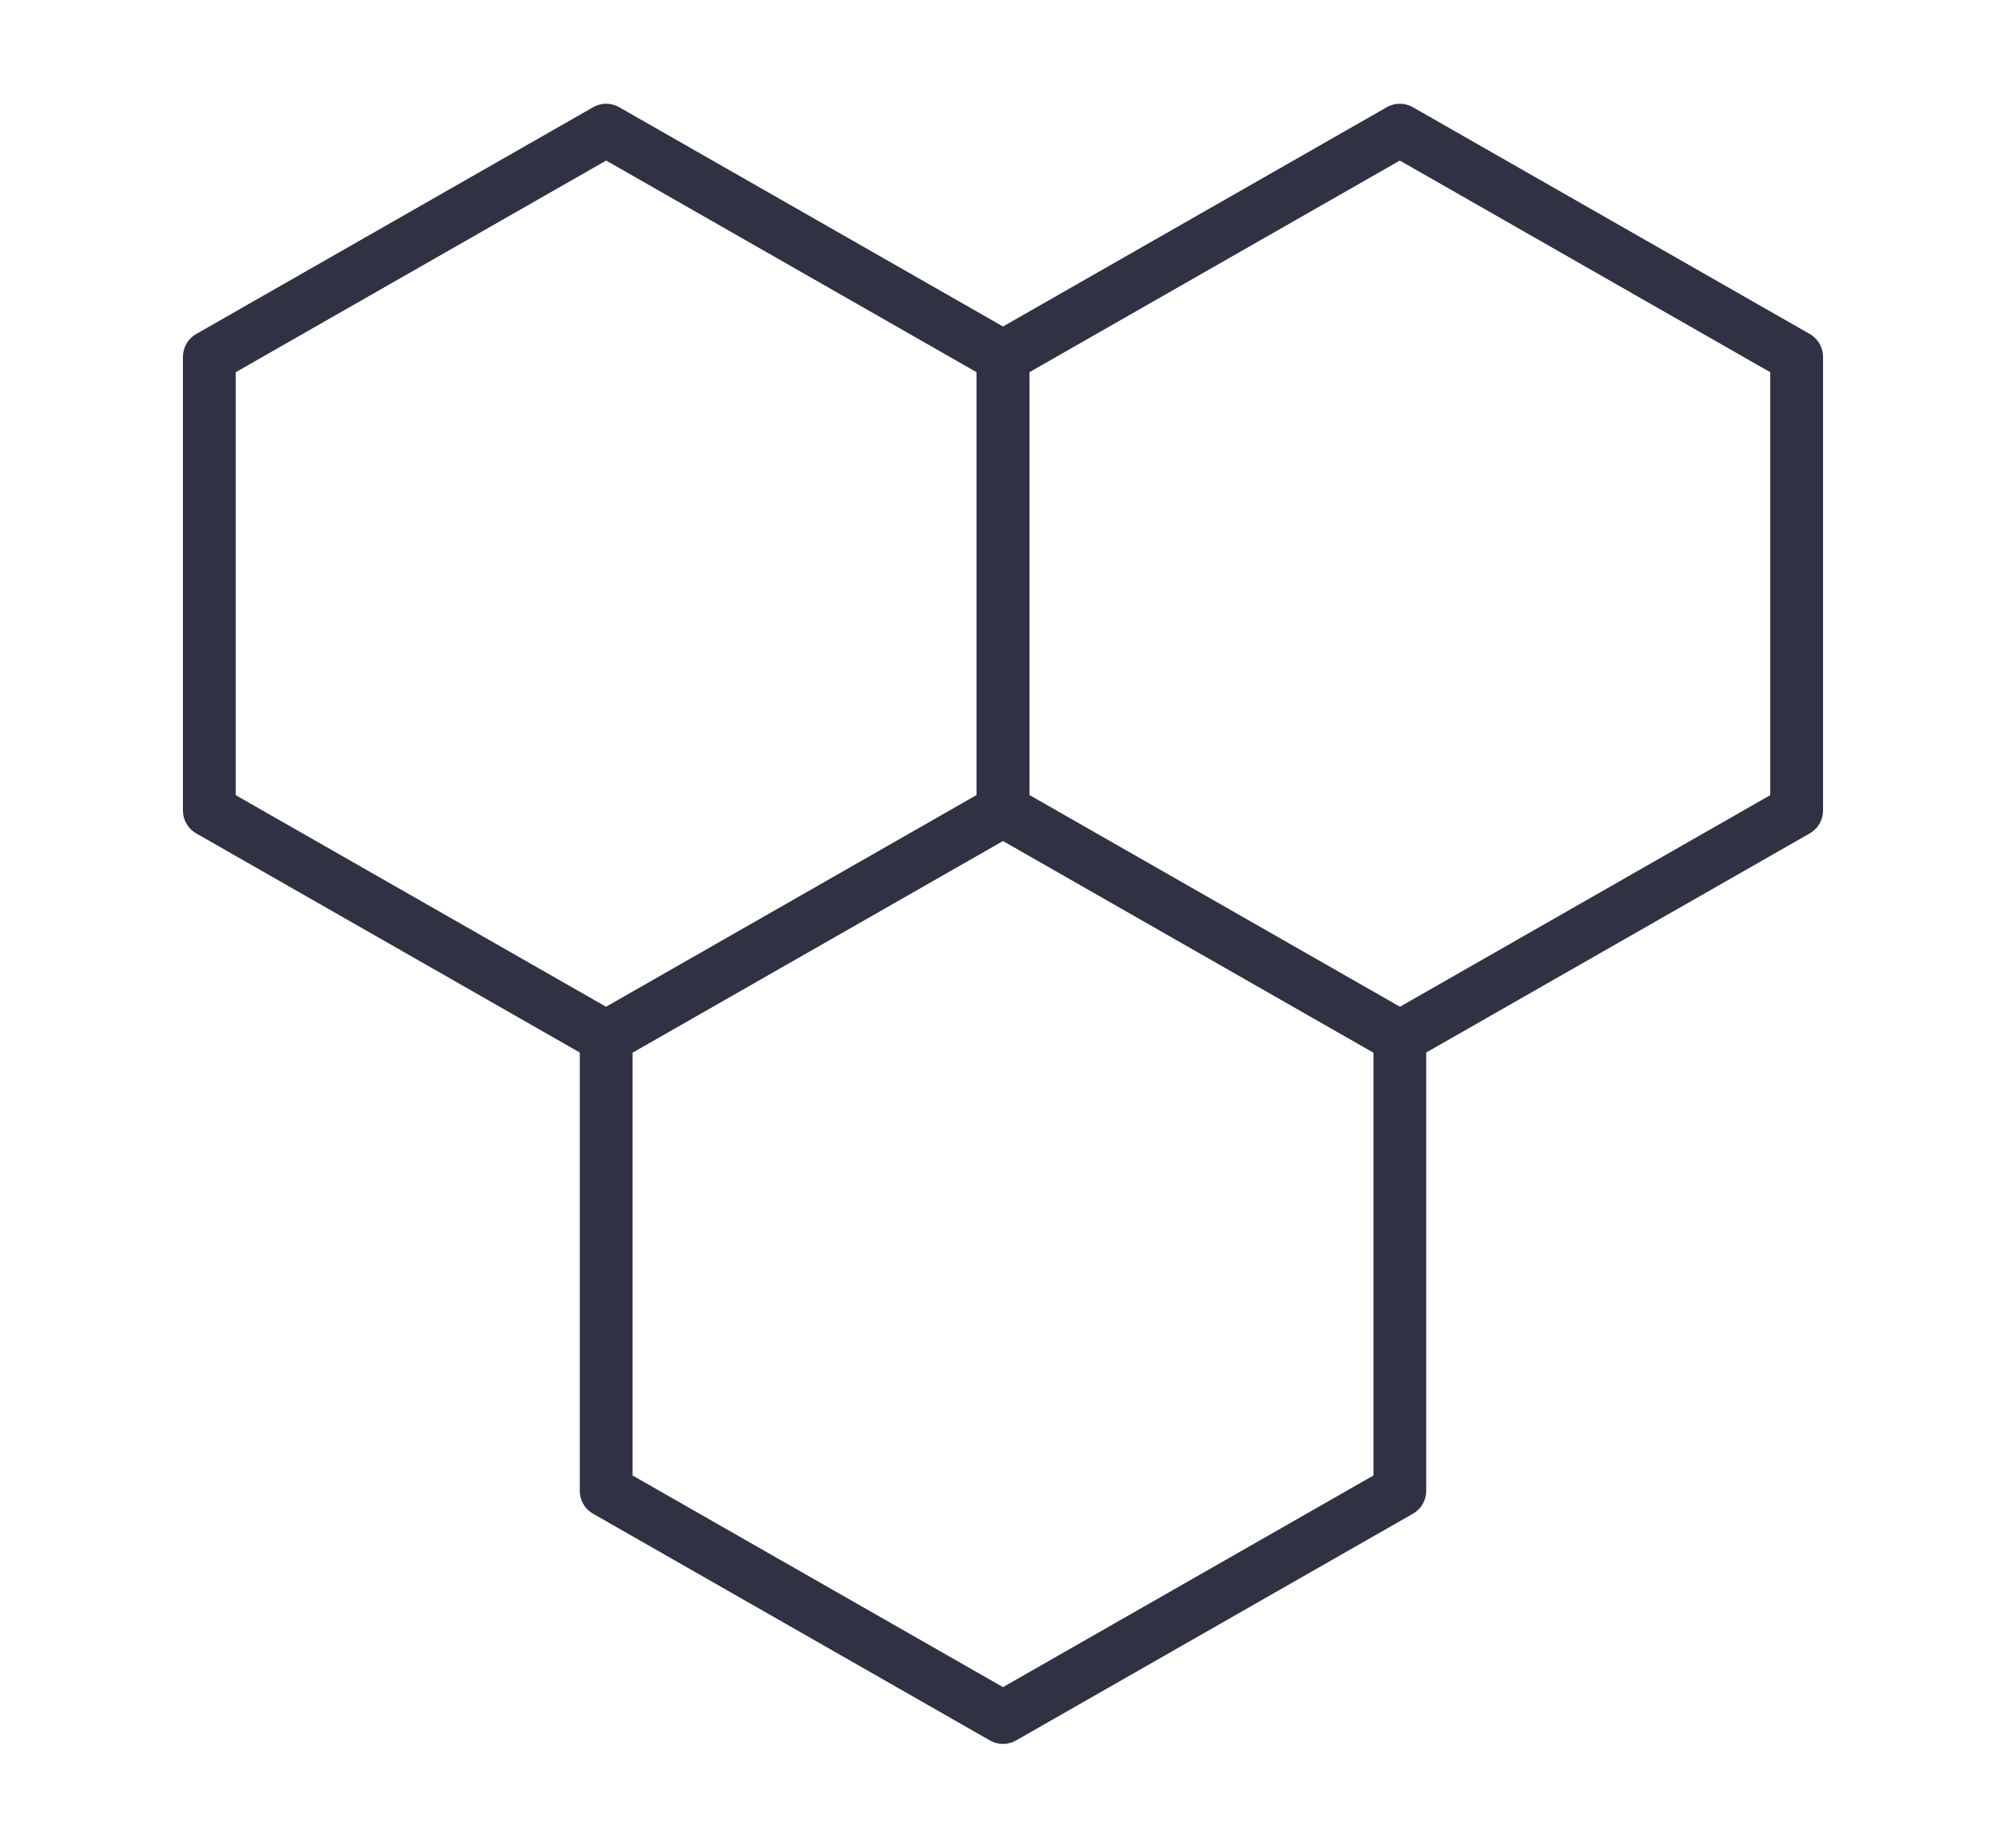
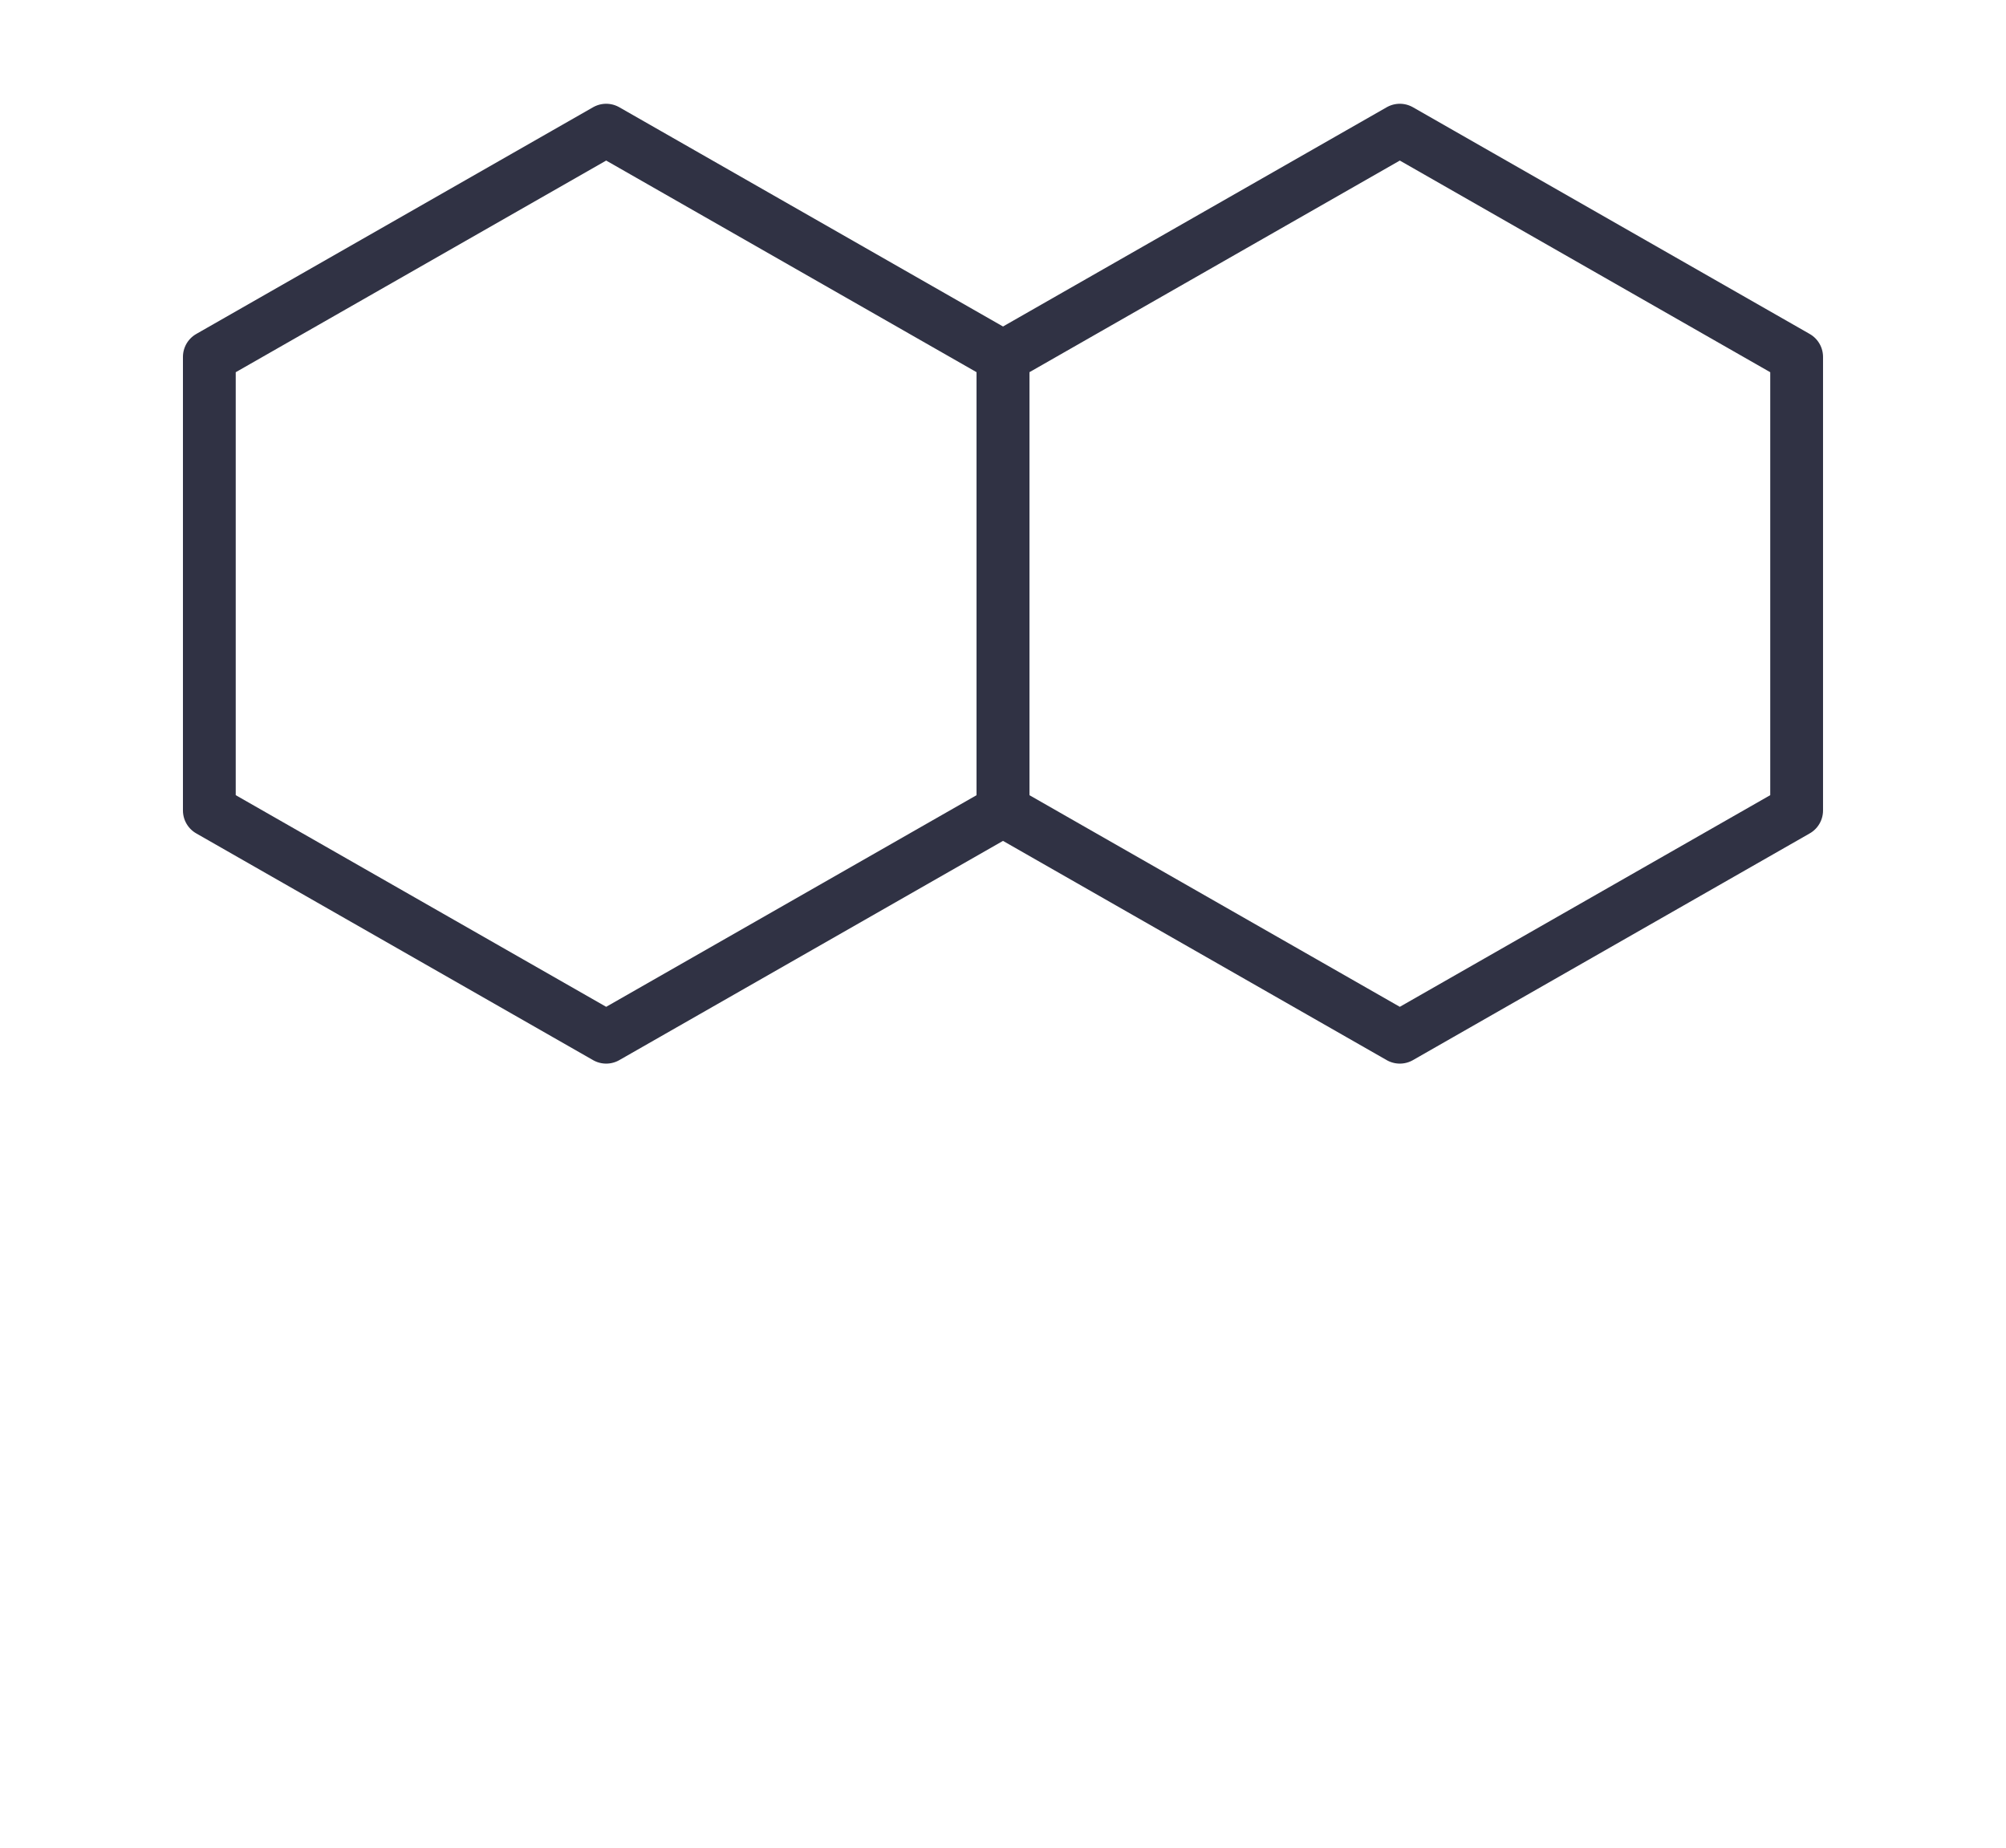
<svg xmlns="http://www.w3.org/2000/svg" version="1.1" id="레이어_1" x="0px" y="0px" width="76px" height="70px" viewBox="0 0 76 70" enable-background="new 0 0 76 70" xml:space="preserve">
  <g display="none">
-     <circle display="inline" fill="none" stroke="#303244" stroke-width="2" stroke-linecap="round" stroke-linejoin="round" stroke-miterlimit="10" cx="38" cy="35" r="13.043" />
    <path display="inline" fill="none" stroke="#303244" stroke-width="2" stroke-linecap="round" stroke-linejoin="round" stroke-miterlimit="10" d="   M30.174,35c0-4.322,3.504-7.826,7.826-7.826" />
    <circle display="inline" fill="none" stroke="#303244" stroke-width="2" stroke-linecap="round" stroke-linejoin="round" stroke-miterlimit="10" cx="17.13" cy="55.87" r="9.13" />
    <path display="inline" fill="none" stroke="#303244" stroke-width="2" stroke-linecap="round" stroke-linejoin="round" stroke-miterlimit="10" d="   M13.217,55.87c0-2.16,1.751-3.913,3.913-3.913" />
    <circle display="inline" fill="none" stroke="#303244" stroke-width="2" stroke-linecap="round" stroke-linejoin="round" stroke-miterlimit="10" cx="14.522" cy="11.522" r="6.522" />
    <circle display="inline" fill="none" stroke="#303244" stroke-width="2" stroke-linecap="round" stroke-linejoin="round" stroke-miterlimit="10" cx="60.174" cy="12.826" r="7.826" />
    <circle display="inline" fill="none" stroke="#303244" stroke-width="2" stroke-linecap="round" stroke-linejoin="round" stroke-miterlimit="10" cx="61.479" cy="58.478" r="6.522" />
    <line display="inline" fill="none" stroke="#303244" stroke-width="2" stroke-linecap="round" stroke-linejoin="round" stroke-miterlimit="10" x1="23.586" y1="49.414" x2="28.776" y2="44.225" />
    <line display="inline" fill="none" stroke="#303244" stroke-width="2" stroke-linecap="round" stroke-linejoin="round" stroke-miterlimit="10" x1="47.225" y1="44.225" x2="56.913" y2="53.913" />
    <line display="inline" fill="none" stroke="#303244" stroke-width="2" stroke-linecap="round" stroke-linejoin="round" stroke-miterlimit="10" x1="47.225" y1="25.776" x2="54.641" y2="18.36" />
    <line display="inline" fill="none" stroke="#303244" stroke-width="2" stroke-linecap="round" stroke-linejoin="round" stroke-miterlimit="10" x1="28.776" y1="25.776" x2="19.133" y2="16.133" />
  </g>
  <g display="none">
    <g display="inline">
      <path fill="none" stroke="#303244" stroke-width="2" stroke-linecap="round" stroke-linejoin="round" stroke-miterlimit="10" d="    M32.974,63.725C17.109,63.725,4.25,50.863,4.25,35c0-15.864,12.859-28.724,28.724-28.724" />
      <path fill="none" stroke="#303244" stroke-width="2" stroke-linecap="round" stroke-linejoin="round" stroke-miterlimit="10" d="    M45.461,43.9c-3.343,3.109-7.708,4.996-12.487,4.996c-4.78,0-9.145-1.887-12.488-4.996" />
      <path fill="none" stroke="#303244" stroke-width="2" stroke-linecap="round" stroke-linejoin="round" stroke-miterlimit="10" d="    M37.969,28.916c1.337-1.556,3.083-2.5,4.995-2.5c1.911,0,3.657,0.944,4.995,2.5" />
      <path fill="none" stroke="#303244" stroke-width="2" stroke-linecap="round" stroke-linejoin="round" stroke-miterlimit="10" d="    M17.988,28.916c1.338-1.556,3.084-2.5,4.994-2.5c1.912,0,3.658,0.944,4.996,2.5" />
    </g>
    <g display="inline">
      <line fill="none" stroke="#303244" stroke-width="2" stroke-linecap="round" stroke-linejoin="round" stroke-miterlimit="10" x1="61.697" y1="30.691" x2="61.697" y2="24.947" />
      <line fill="none" stroke="#303244" stroke-width="2" stroke-linecap="round" stroke-linejoin="round" stroke-miterlimit="10" x1="61.697" y1="45.053" x2="61.697" y2="39.309" />
      <line fill="none" stroke="#303244" stroke-width="2" stroke-linecap="round" stroke-linejoin="round" stroke-miterlimit="10" x1="57.389" y1="35" x2="51.645" y2="35" />
      <line fill="none" stroke="#303244" stroke-width="2" stroke-linecap="round" stroke-linejoin="round" stroke-miterlimit="10" x1="71.75" y1="35" x2="66.005" y2="35" />
      <line fill="none" stroke="#303244" stroke-width="2" stroke-linecap="round" stroke-linejoin="round" stroke-miterlimit="10" x1="58.65" y1="31.954" x2="54.589" y2="27.892" />
      <line fill="none" stroke="#303244" stroke-width="2" stroke-linecap="round" stroke-linejoin="round" stroke-miterlimit="10" x1="68.805" y1="42.107" x2="64.743" y2="38.046" />
      <line fill="none" stroke="#303244" stroke-width="2" stroke-linecap="round" stroke-linejoin="round" stroke-miterlimit="10" x1="58.65" y1="38.046" x2="54.589" y2="42.107" />
      <line fill="none" stroke="#303244" stroke-width="2" stroke-linecap="round" stroke-linejoin="round" stroke-miterlimit="10" x1="68.805" y1="27.892" x2="64.743" y2="31.954" />
    </g>
  </g>
  <g display="none">
    <path display="inline" fill="none" stroke="#303244" stroke-width="2" stroke-linecap="round" stroke-linejoin="round" stroke-miterlimit="10" d="   M38,13.523L38,13.523C42.137,23.174,49.826,30.864,59.479,35l0,0l0,0C49.826,39.137,42.137,46.826,38,56.479l0,0l0,0   C33.864,46.826,26.174,39.137,16.522,35l0,0l0,0C26.174,30.864,33.864,23.174,38,13.523L38,13.523z" />
    <line display="inline" fill="none" stroke="#303244" stroke-width="2" stroke-linecap="round" stroke-linejoin="round" stroke-miterlimit="10" x1="38" y1="7.386" x2="38" y2="1.25" />
    <line display="inline" fill="none" stroke="#303244" stroke-width="2" stroke-linecap="round" stroke-linejoin="round" stroke-miterlimit="10" x1="38" y1="68.75" x2="38" y2="62.613" />
    <line display="inline" fill="none" stroke="#303244" stroke-width="2" stroke-linecap="round" stroke-linejoin="round" stroke-miterlimit="10" x1="10.386" y1="35" x2="4.25" y2="35" />
    <line display="inline" fill="none" stroke="#303244" stroke-width="2" stroke-linecap="round" stroke-linejoin="round" stroke-miterlimit="10" x1="71.75" y1="35" x2="65.613" y2="35" />
    <line display="inline" fill="none" stroke="#303244" stroke-width="2" stroke-linecap="round" stroke-linejoin="round" stroke-miterlimit="10" x1="57.525" y1="15.473" x2="61.865" y2="11.135" />
    <line display="inline" fill="none" stroke="#303244" stroke-width="2" stroke-linecap="round" stroke-linejoin="round" stroke-miterlimit="10" x1="14.135" y1="58.865" x2="18.473" y2="54.525" />
    <line display="inline" fill="none" stroke="#303244" stroke-width="2" stroke-linecap="round" stroke-linejoin="round" stroke-miterlimit="10" x1="18.473" y1="15.473" x2="14.135" y2="11.135" />
    <line display="inline" fill="none" stroke="#303244" stroke-width="2" stroke-linecap="round" stroke-linejoin="round" stroke-miterlimit="10" x1="61.865" y1="58.865" x2="57.525" y2="54.525" />
  </g>
  <g display="none">
    <path display="inline" fill="none" stroke="#303244" stroke-width="2" stroke-linecap="round" stroke-linejoin="round" stroke-miterlimit="10" d="   M3.152,44.091h10.046c4.288,0,7.987,3.001,8.881,7.195C24.188,61.161,30.518,68.333,38,68.333s13.813-7.172,15.919-17.047   c0.896-4.194,4.595-7.195,8.883-7.195h10.046" />
    <circle display="inline" fill="none" stroke="#303244" stroke-width="2" stroke-linecap="round" stroke-linejoin="round" stroke-miterlimit="10" cx="30.424" cy="12.273" r="10.606" />
    <circle display="inline" fill="none" stroke="#303244" stroke-width="2" stroke-linecap="round" stroke-linejoin="round" stroke-miterlimit="10" cx="50.121" cy="28.939" r="7.576" />
    <circle display="inline" fill="none" stroke="#303244" stroke-width="2" stroke-linecap="round" stroke-linejoin="round" stroke-miterlimit="10" cx="31.939" cy="39.545" r="6.061" />
  </g>
  <g display="none">
    <polyline display="inline" fill="none" stroke="#303244" stroke-width="2" stroke-linecap="round" stroke-linejoin="round" stroke-miterlimit="10" points="   2.405,67.5 61.214,67.5 73.596,59.762  " />
    <path display="inline" fill="none" stroke="#303244" stroke-width="2" stroke-linecap="round" stroke-linejoin="round" stroke-miterlimit="10" d="   M2.405,61.31h52.619c3.419,0,6.19-2.771,6.19-6.19l0,0c0-3.419-2.771-6.19-6.19-6.19l0,0c-3.418,0-6.19,2.771-6.19,6.19" />
    <path display="inline" fill="none" stroke="#303244" stroke-width="2" stroke-linecap="round" stroke-linejoin="round" stroke-miterlimit="10" d="   M45.738,2.5L45.738,2.5c-3.875,9.041-11.078,16.244-20.119,20.119l0,0l0,0c9.041,3.875,16.244,11.078,20.119,20.119l0,0l0,0   c3.875-9.041,11.078-16.244,20.119-20.119l0,0l0,0C56.816,18.744,49.613,11.541,45.738,2.5L45.738,2.5z" />
    <path display="inline" fill="none" stroke="#303244" stroke-width="2" stroke-linecap="round" stroke-linejoin="round" stroke-miterlimit="10" d="   M25.619,30.357L25.619,30.357c-2.385,5.563-6.818,9.997-12.381,12.381l0,0l0,0c5.563,2.385,9.996,6.817,12.381,12.381l0,0l0,0   c2.385-5.563,6.817-9.996,12.381-12.381l0,0l0,0C32.437,40.354,28.004,35.92,25.619,30.357L25.619,30.357z" />
  </g>
  <g display="none">
    <rect x="2.404" y="33.452" display="inline" fill="none" stroke="#443030" stroke-width="2" stroke-linecap="round" stroke-linejoin="round" stroke-miterlimit="10" width="71.191" height="30.953" />
    <path display="inline" fill="none" stroke="#443030" stroke-width="2" stroke-linecap="round" stroke-linejoin="round" stroke-miterlimit="10" d="   M27.167,33.452c0,5.983,4.85,10.834,10.833,10.834s10.834-4.851,10.834-10.834H27.167z" />
    <path display="inline" fill="none" stroke="#443030" stroke-width="2" stroke-linecap="round" stroke-linejoin="round" stroke-miterlimit="10" d="   M17.881,33.452c0,11.111,9.008,20.119,20.119,20.119s20.119-9.008,20.119-20.119H17.881z" />
    <path display="inline" fill="none" stroke="#443030" stroke-width="2" stroke-linecap="round" stroke-linejoin="round" stroke-miterlimit="10" d="   M45.738,19.254c0,4.422-3.464,8.007-7.738,8.007c-4.274,0-7.738-3.585-7.738-8.007c0-5.867,7.738-13.66,7.738-13.66   S45.738,13.388,45.738,19.254z" />
    <path display="inline" fill="none" stroke="#443030" stroke-width="2" stroke-linecap="round" stroke-linejoin="round" stroke-miterlimit="10" d="   M22.523,19.254c0,4.422-3.464,8.007-7.738,8.007c-4.274,0-7.738-3.585-7.738-8.007c0-5.867,7.738-13.66,7.738-13.66   S22.523,13.388,22.523,19.254z" />
    <path display="inline" fill="none" stroke="#443030" stroke-width="2" stroke-linecap="round" stroke-linejoin="round" stroke-miterlimit="10" d="   M68.953,19.254c0,4.422-3.465,8.007-7.738,8.007c-4.274,0-7.738-3.585-7.738-8.007c0-5.867,7.738-13.66,7.738-13.66   S68.953,13.388,68.953,19.254z" />
  </g>
  <g display="none">
    <circle display="inline" fill="none" stroke="#303244" stroke-width="2" stroke-linecap="round" stroke-linejoin="round" stroke-miterlimit="10" cx="38" cy="35" r="29.341" />
    <polyline display="inline" fill="none" stroke="#303244" stroke-width="2" stroke-linecap="round" stroke-linejoin="round" stroke-miterlimit="10" points="   54.557,18.444 38,35 27.132,24.132  " />
    <path display="inline" fill="none" stroke="#303244" stroke-width="2" stroke-linecap="round" stroke-linejoin="round" stroke-miterlimit="10" d="   M54.417,10.679l1.774-1.775c2.184-2.183,5.722-2.183,7.904,0c2.184,2.183,2.184,5.721,0,7.903l-1.775,1.776" />
    <path display="inline" fill="none" stroke="#303244" stroke-width="2" stroke-linecap="round" stroke-linejoin="round" stroke-miterlimit="10" d="   M13.68,18.583l-1.775-1.776c-2.182-2.182-2.182-5.72,0-7.903c2.183-2.183,5.721-2.183,7.902,0l1.775,1.775" />
    <line display="inline" fill="none" stroke="#303244" stroke-width="2" stroke-linecap="round" stroke-linejoin="round" stroke-miterlimit="10" x1="17.253" y1="55.748" x2="9.805" y2="63.193" />
    <line display="inline" fill="none" stroke="#303244" stroke-width="2" stroke-linecap="round" stroke-linejoin="round" stroke-miterlimit="10" x1="58.718" y1="55.748" x2="66.166" y2="63.193" />
  </g>
  <g>
    <polygon fill="none" stroke="#303244" stroke-width="2" stroke-linecap="round" stroke-linejoin="round" stroke-miterlimit="10" points="   7.931,13.521 7.931,30.705 22.966,39.295 38,30.705 38,13.521 22.966,4.931  " />
    <polygon fill="none" stroke="#303244" stroke-width="2" stroke-linecap="round" stroke-linejoin="round" stroke-miterlimit="10" points="   38,13.521 38,30.705 53.034,39.295 68.068,30.705 68.068,13.521 53.034,4.931  " />
-     <polygon fill="none" stroke="#303244" stroke-width="2" stroke-linecap="round" stroke-linejoin="round" stroke-miterlimit="10" points="   22.966,39.295 22.966,56.479 38,65.068 53.034,56.479 53.034,39.295 38,30.705  " />
  </g>
</svg>